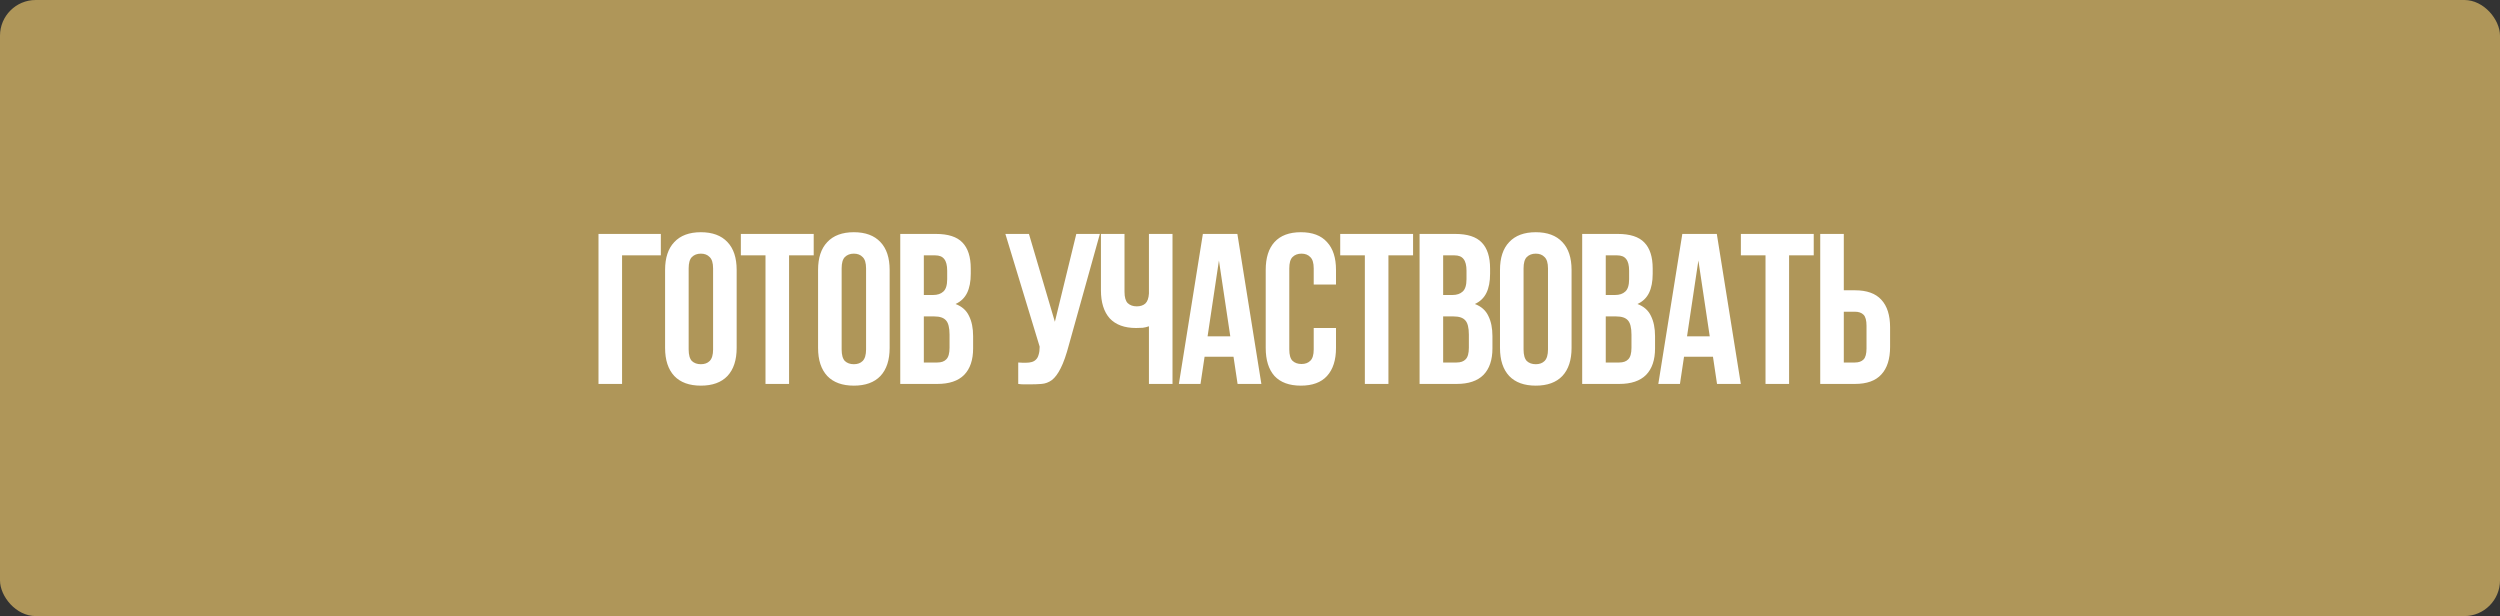
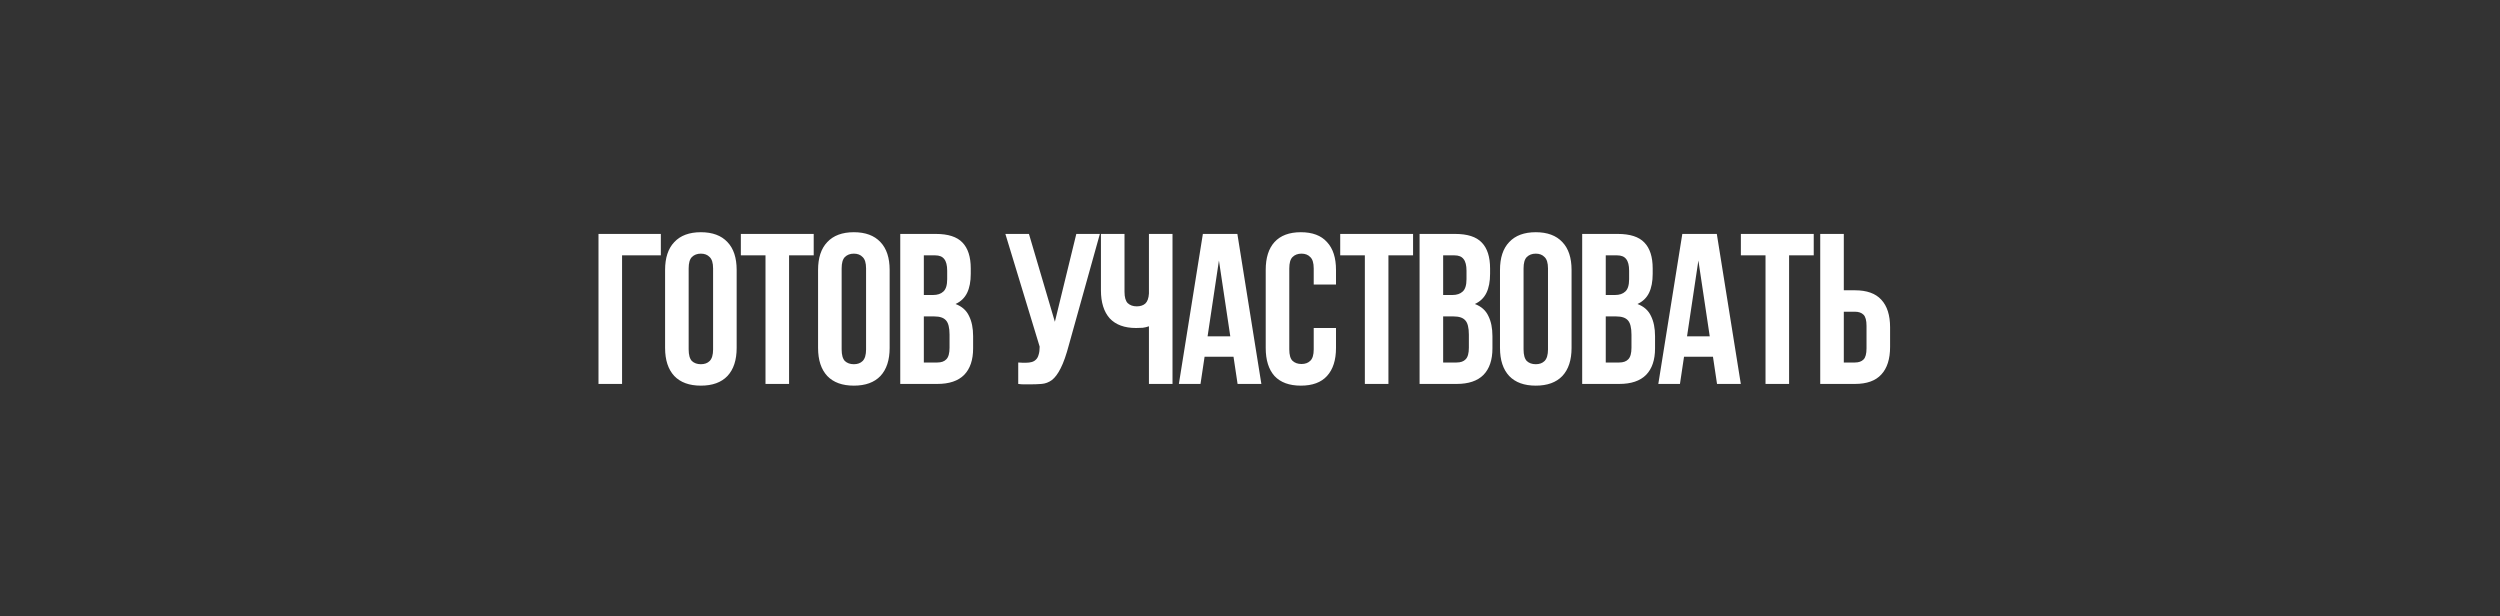
<svg xmlns="http://www.w3.org/2000/svg" width="280" height="69" viewBox="0 0 280 69" fill="none">
  <rect x="0" y="0" width="280" height="69" fill="#333333" stroke="none" />
-   <rect width="280" height="69" rx="4" fill="#AF9659" />
  <path d="M69.671 43H67.031V26.2H74.014V28.6H69.671V43ZM77.13 39.136C77.13 39.744 77.25 40.176 77.49 40.432C77.746 40.672 78.082 40.792 78.498 40.792C78.914 40.792 79.242 40.672 79.482 40.432C79.738 40.176 79.866 39.744 79.866 39.136V30.064C79.866 29.456 79.738 29.032 79.482 28.792C79.242 28.536 78.914 28.408 78.498 28.408C78.082 28.408 77.746 28.536 77.49 28.792C77.25 29.032 77.13 29.456 77.13 30.064V39.136ZM74.49 30.232C74.49 28.872 74.834 27.832 75.522 27.112C76.21 26.376 77.202 26.008 78.498 26.008C79.794 26.008 80.786 26.376 81.474 27.112C82.162 27.832 82.506 28.872 82.506 30.232V38.968C82.506 40.328 82.162 41.376 81.474 42.112C80.786 42.832 79.794 43.192 78.498 43.192C77.202 43.192 76.21 42.832 75.522 42.112C74.834 41.376 74.49 40.328 74.49 38.968V30.232ZM82.975 26.2H91.135V28.6H88.376V43H85.736V28.6H82.975V26.2ZM94.264 39.136C94.264 39.744 94.384 40.176 94.624 40.432C94.88 40.672 95.216 40.792 95.632 40.792C96.048 40.792 96.376 40.672 96.616 40.432C96.872 40.176 97 39.744 97 39.136V30.064C97 29.456 96.872 29.032 96.616 28.792C96.376 28.536 96.048 28.408 95.632 28.408C95.216 28.408 94.88 28.536 94.624 28.792C94.384 29.032 94.264 29.456 94.264 30.064V39.136ZM91.624 30.232C91.624 28.872 91.968 27.832 92.656 27.112C93.344 26.376 94.336 26.008 95.632 26.008C96.928 26.008 97.92 26.376 98.608 27.112C99.296 27.832 99.64 28.872 99.64 30.232V38.968C99.64 40.328 99.296 41.376 98.608 42.112C97.92 42.832 96.928 43.192 95.632 43.192C94.336 43.192 93.344 42.832 92.656 42.112C91.968 41.376 91.624 40.328 91.624 38.968V30.232ZM104.813 26.2C106.189 26.2 107.181 26.52 107.789 27.16C108.413 27.8 108.725 28.768 108.725 30.064V30.664C108.725 31.528 108.589 32.24 108.317 32.8C108.045 33.36 107.613 33.776 107.021 34.048C107.741 34.32 108.245 34.768 108.533 35.392C108.837 36 108.989 36.752 108.989 37.648V39.016C108.989 40.312 108.653 41.304 107.981 41.992C107.309 42.664 106.309 43 104.981 43H100.829V26.2H104.813ZM103.469 35.44V40.6H104.981C105.429 40.6 105.765 40.48 105.989 40.24C106.229 40 106.349 39.568 106.349 38.944V37.48C106.349 36.696 106.213 36.16 105.941 35.872C105.685 35.584 105.253 35.44 104.645 35.44H103.469ZM103.469 28.6V33.04H104.501C104.997 33.04 105.381 32.912 105.653 32.656C105.941 32.4 106.085 31.936 106.085 31.264V30.328C106.085 29.72 105.973 29.28 105.749 29.008C105.541 28.736 105.205 28.6 104.741 28.6H103.469ZM114.042 40.6C114.186 40.616 114.338 40.624 114.498 40.624C114.658 40.624 114.81 40.624 114.954 40.624C115.162 40.624 115.354 40.6 115.53 40.552C115.722 40.504 115.882 40.416 116.01 40.288C116.154 40.16 116.258 39.976 116.322 39.736C116.402 39.496 116.442 39.192 116.442 38.824L112.602 26.2H115.242L118.146 36.04L120.546 26.2H123.186L119.73 38.584C119.426 39.736 119.114 40.624 118.794 41.248C118.49 41.856 118.162 42.296 117.81 42.568C117.458 42.824 117.074 42.968 116.658 43C116.258 43.032 115.81 43.048 115.314 43.048C115.074 43.048 114.858 43.048 114.666 43.048C114.474 43.048 114.266 43.032 114.042 43V40.6ZM125.945 26.2V32.68C125.945 33.288 126.065 33.712 126.305 33.952C126.561 34.192 126.897 34.312 127.313 34.312C127.713 34.312 128.033 34.208 128.273 34C128.513 33.776 128.649 33.4 128.681 32.872V26.2H131.321V43H128.681V36.544C128.457 36.624 128.225 36.68 127.985 36.712C127.761 36.728 127.513 36.736 127.241 36.736C125.945 36.736 124.961 36.376 124.289 35.656C123.633 34.92 123.305 33.872 123.305 32.512V26.2H125.945ZM141.273 43H138.609L138.153 39.952H134.913L134.457 43H132.033L134.721 26.2H138.585L141.273 43ZM135.249 37.672H137.793L136.521 29.176L135.249 37.672ZM149.632 36.736V38.968C149.632 40.328 149.296 41.376 148.624 42.112C147.968 42.832 146.992 43.192 145.696 43.192C144.4 43.192 143.416 42.832 142.744 42.112C142.088 41.376 141.76 40.328 141.76 38.968V30.232C141.76 28.872 142.088 27.832 142.744 27.112C143.416 26.376 144.4 26.008 145.696 26.008C146.992 26.008 147.968 26.376 148.624 27.112C149.296 27.832 149.632 28.872 149.632 30.232V31.864H147.136V30.064C147.136 29.456 147.008 29.032 146.752 28.792C146.512 28.536 146.184 28.408 145.768 28.408C145.352 28.408 145.016 28.536 144.76 28.792C144.52 29.032 144.4 29.456 144.4 30.064V39.136C144.4 39.744 144.52 40.168 144.76 40.408C145.016 40.648 145.352 40.768 145.768 40.768C146.184 40.768 146.512 40.648 146.752 40.408C147.008 40.168 147.136 39.744 147.136 39.136V36.736H149.632ZM150.104 26.2H158.264V28.6H155.504V43H152.864V28.6H150.104V26.2ZM162.977 26.2C164.353 26.2 165.345 26.52 165.953 27.16C166.577 27.8 166.889 28.768 166.889 30.064V30.664C166.889 31.528 166.753 32.24 166.481 32.8C166.209 33.36 165.777 33.776 165.185 34.048C165.905 34.32 166.409 34.768 166.697 35.392C167.001 36 167.153 36.752 167.153 37.648V39.016C167.153 40.312 166.817 41.304 166.145 41.992C165.473 42.664 164.473 43 163.145 43H158.993V26.2H162.977ZM161.633 35.44V40.6H163.145C163.593 40.6 163.929 40.48 164.153 40.24C164.393 40 164.513 39.568 164.513 38.944V37.48C164.513 36.696 164.377 36.16 164.105 35.872C163.849 35.584 163.417 35.44 162.809 35.44H161.633ZM161.633 28.6V33.04H162.665C163.161 33.04 163.545 32.912 163.817 32.656C164.105 32.4 164.249 31.936 164.249 31.264V30.328C164.249 29.72 164.137 29.28 163.913 29.008C163.705 28.736 163.369 28.6 162.905 28.6H161.633ZM170.639 39.136C170.639 39.744 170.759 40.176 170.999 40.432C171.255 40.672 171.591 40.792 172.007 40.792C172.423 40.792 172.751 40.672 172.991 40.432C173.247 40.176 173.375 39.744 173.375 39.136V30.064C173.375 29.456 173.247 29.032 172.991 28.792C172.751 28.536 172.423 28.408 172.007 28.408C171.591 28.408 171.255 28.536 170.999 28.792C170.759 29.032 170.639 29.456 170.639 30.064V39.136ZM167.999 30.232C167.999 28.872 168.343 27.832 169.031 27.112C169.719 26.376 170.711 26.008 172.007 26.008C173.303 26.008 174.295 26.376 174.983 27.112C175.671 27.832 176.015 28.872 176.015 30.232V38.968C176.015 40.328 175.671 41.376 174.983 42.112C174.295 42.832 173.303 43.192 172.007 43.192C170.711 43.192 169.719 42.832 169.031 42.112C168.343 41.376 167.999 40.328 167.999 38.968V30.232ZM181.189 26.2C182.565 26.2 183.557 26.52 184.165 27.16C184.789 27.8 185.101 28.768 185.101 30.064V30.664C185.101 31.528 184.965 32.24 184.693 32.8C184.421 33.36 183.989 33.776 183.397 34.048C184.117 34.32 184.621 34.768 184.909 35.392C185.213 36 185.365 36.752 185.365 37.648V39.016C185.365 40.312 185.029 41.304 184.357 41.992C183.685 42.664 182.685 43 181.357 43H177.205V26.2H181.189ZM179.845 35.44V40.6H181.357C181.805 40.6 182.141 40.48 182.365 40.24C182.605 40 182.725 39.568 182.725 38.944V37.48C182.725 36.696 182.589 36.16 182.317 35.872C182.061 35.584 181.629 35.44 181.021 35.44H179.845ZM179.845 28.6V33.04H180.877C181.373 33.04 181.757 32.912 182.029 32.656C182.317 32.4 182.461 31.936 182.461 31.264V30.328C182.461 29.72 182.349 29.28 182.125 29.008C181.917 28.736 181.581 28.6 181.117 28.6H179.845ZM194.971 43H192.307L191.851 39.952H188.611L188.155 43H185.731L188.419 26.2H192.283L194.971 43ZM188.947 37.672H191.491L190.219 29.176L188.947 37.672ZM194.978 26.2H203.138V28.6H200.378V43H197.738V28.6H194.978V26.2ZM207.754 40.6C208.17 40.6 208.49 40.488 208.714 40.264C208.938 40.04 209.05 39.624 209.05 39.016V36.496C209.05 35.888 208.938 35.472 208.714 35.248C208.49 35.024 208.17 34.912 207.754 34.912H206.506V40.6H207.754ZM203.866 43V26.2H206.506V32.512H207.754C209.082 32.512 210.066 32.864 210.706 33.568C211.362 34.272 211.69 35.304 211.69 36.664V38.848C211.69 40.208 211.362 41.24 210.706 41.944C210.066 42.648 209.082 43 207.754 43H203.866Z" fill="white" />
</svg>